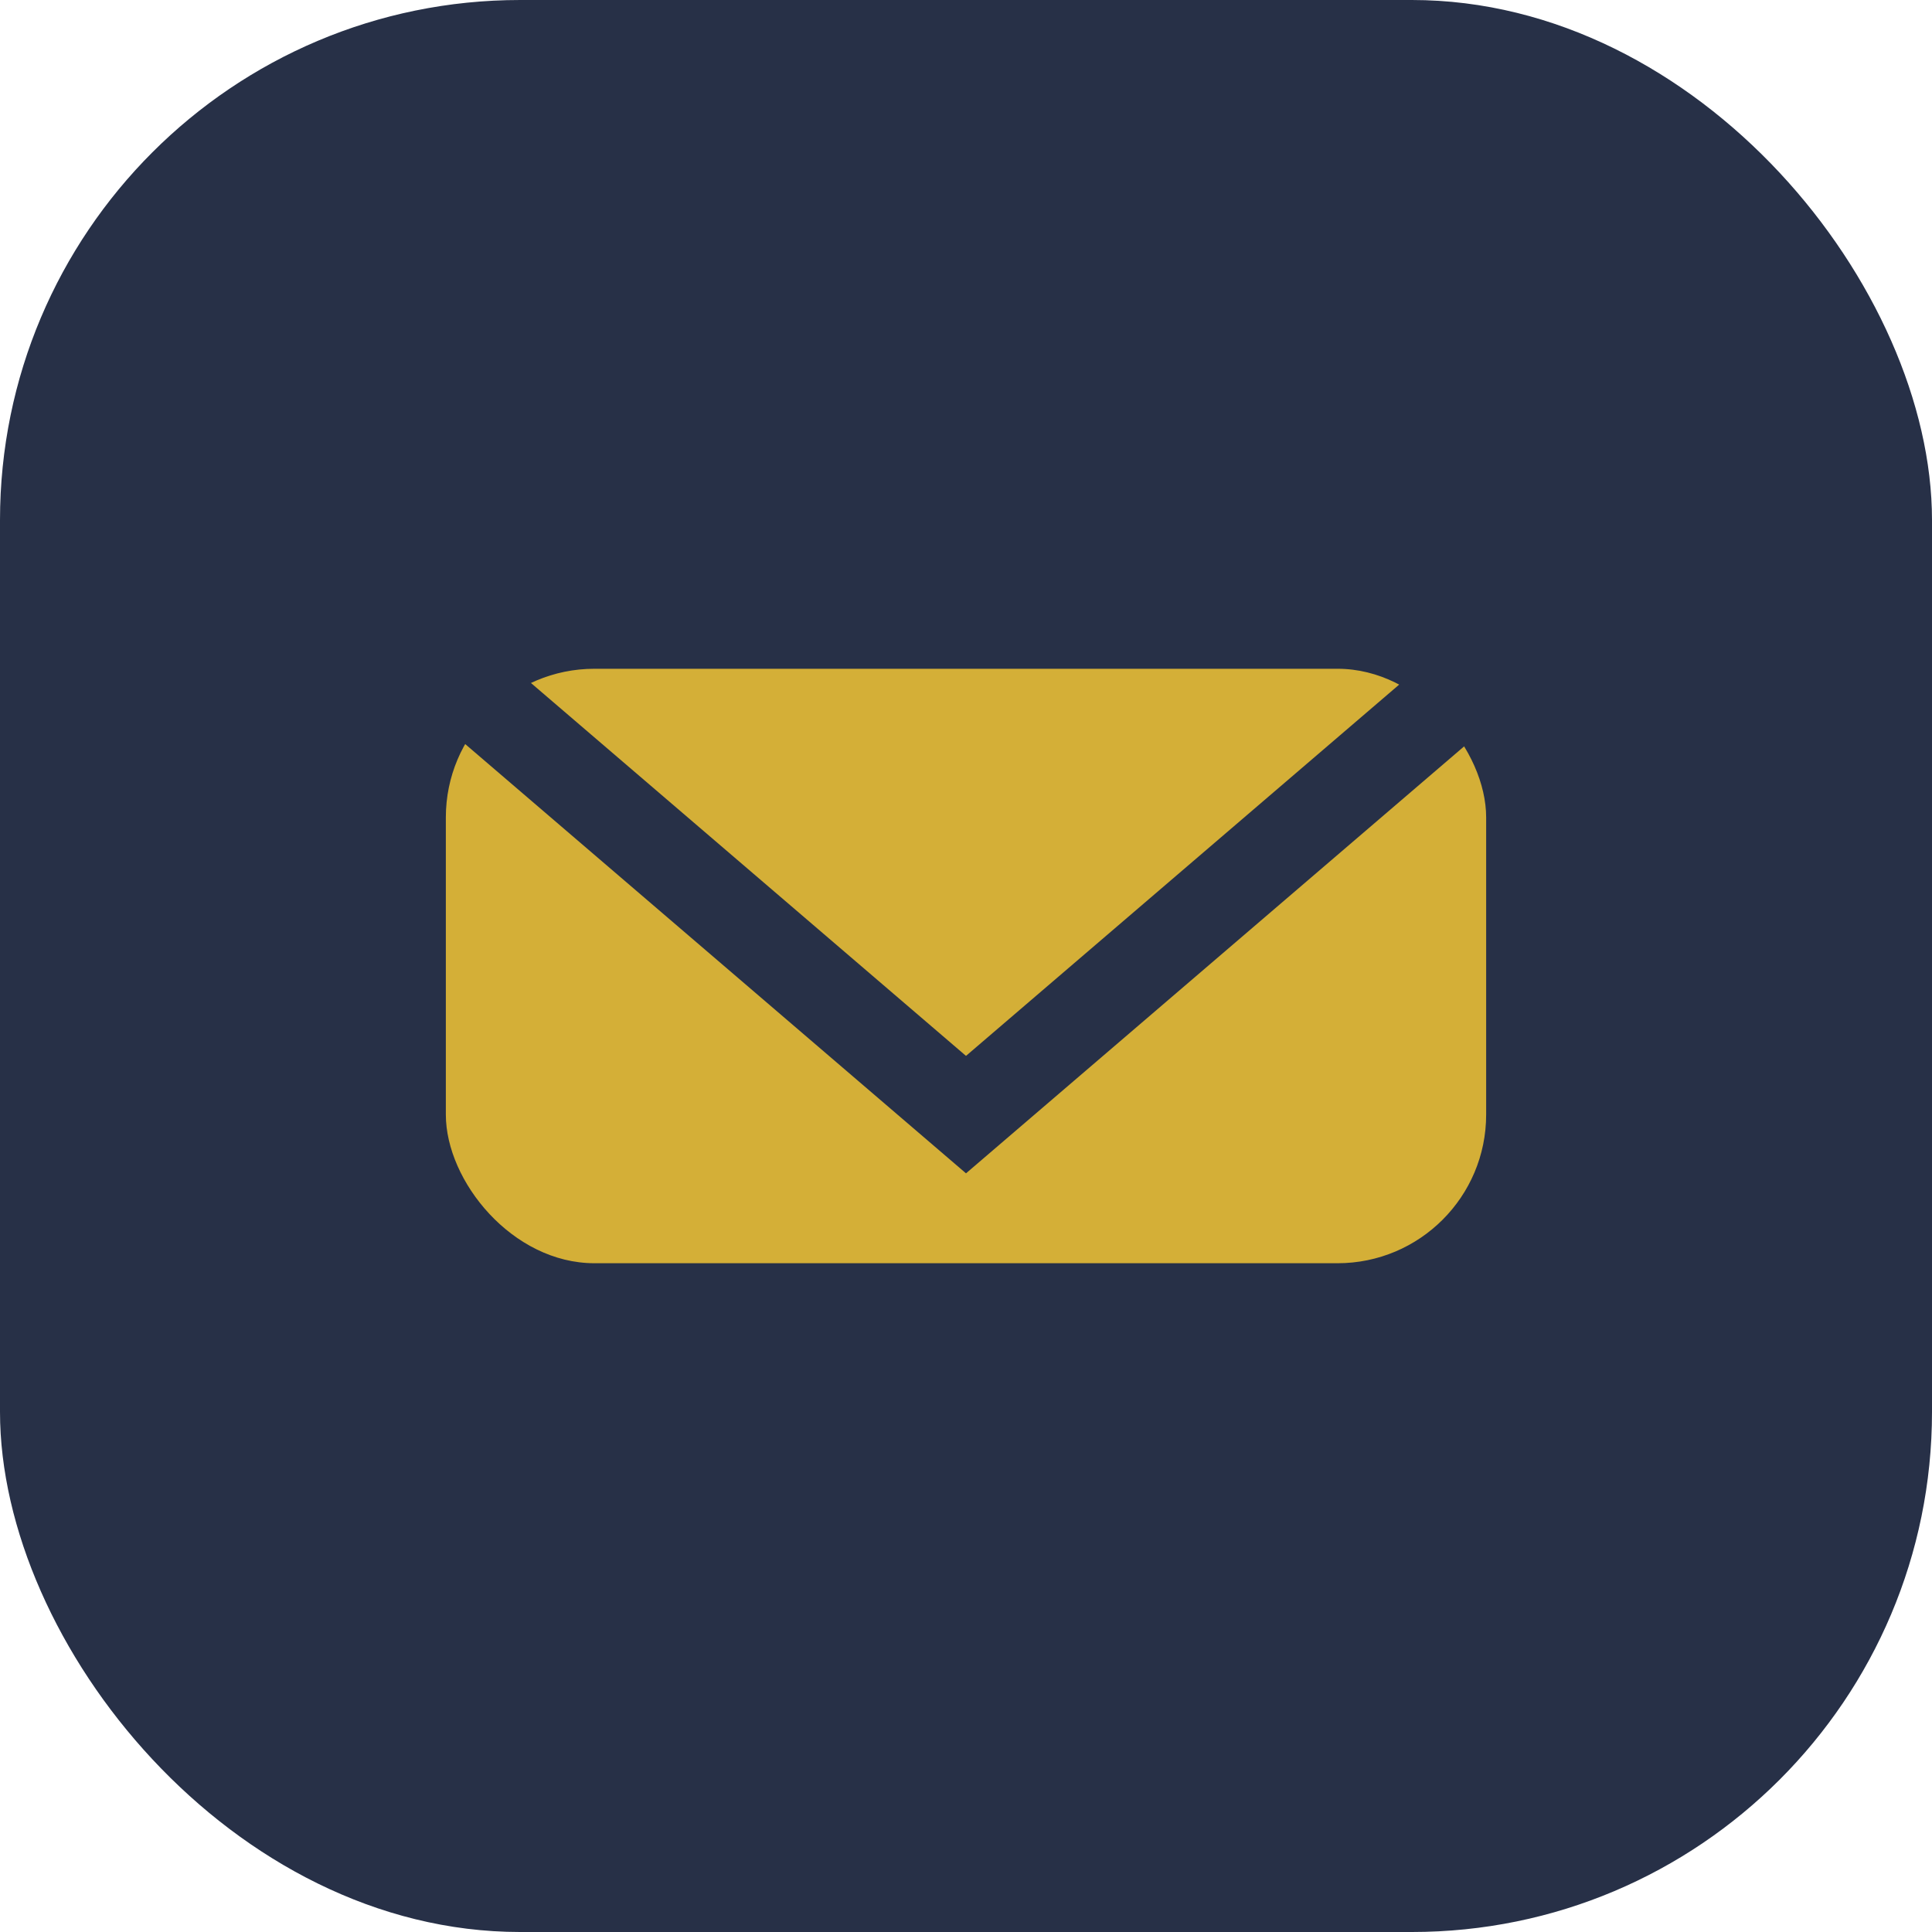
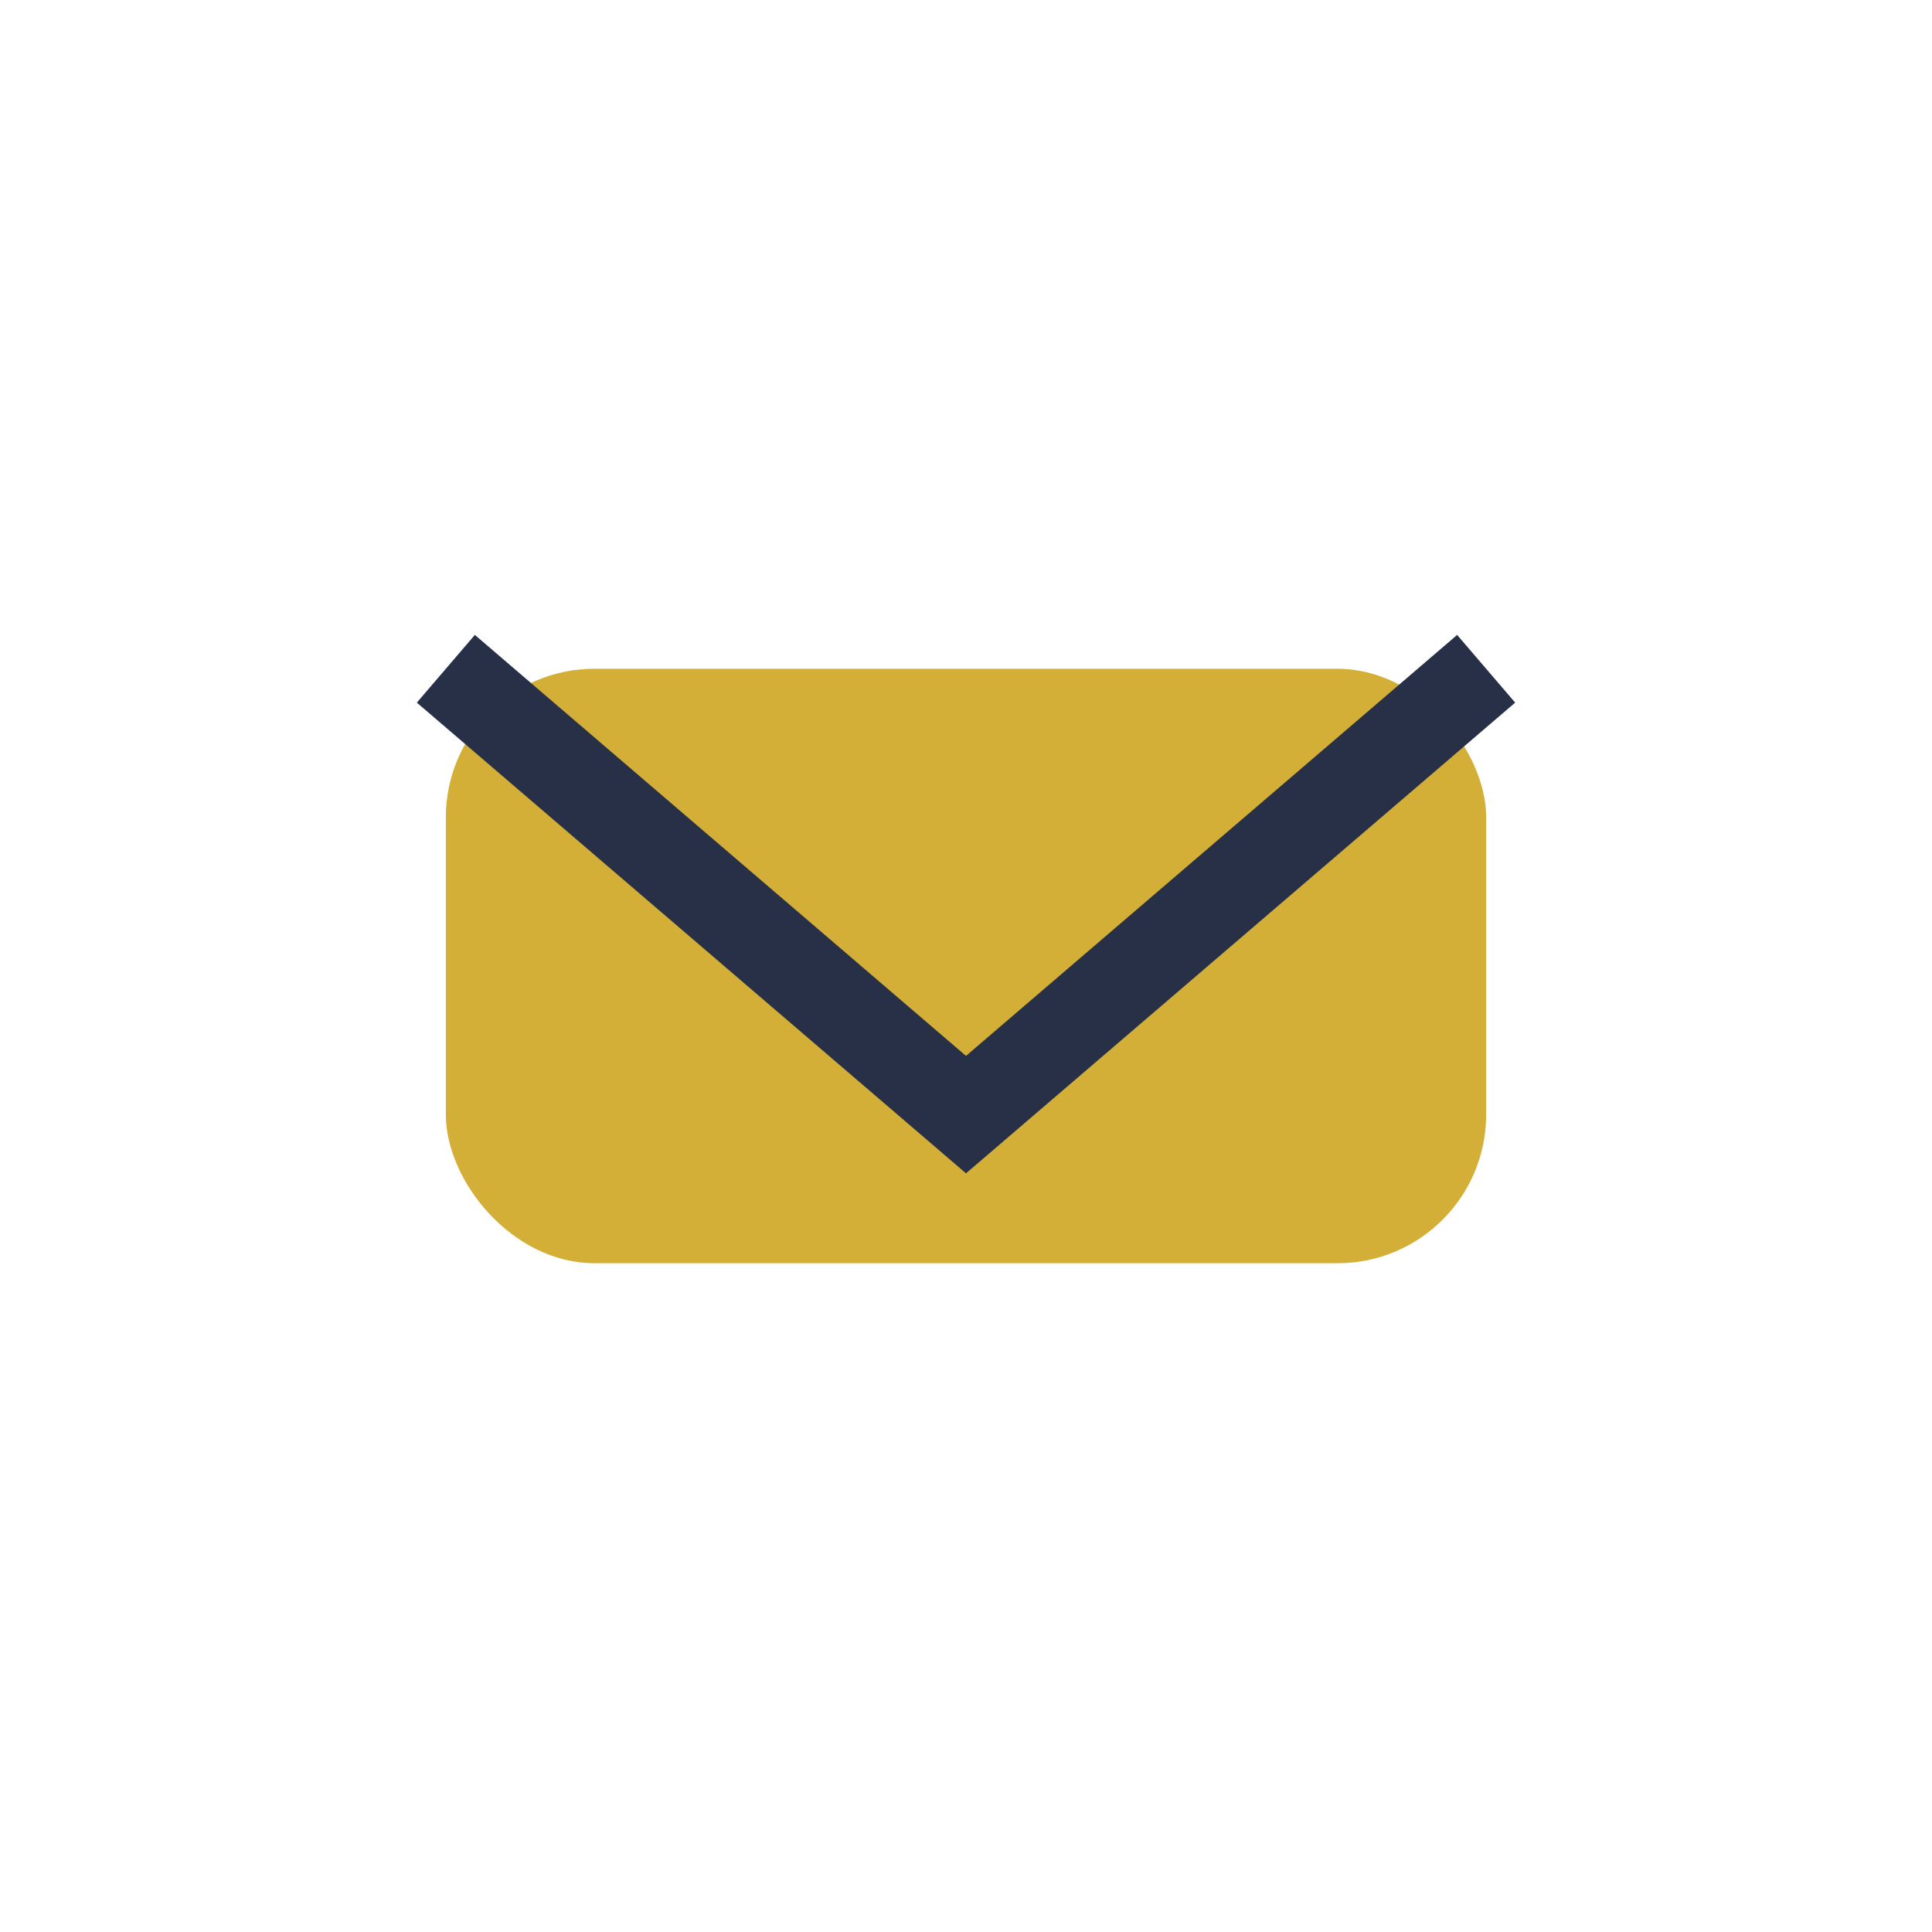
<svg xmlns="http://www.w3.org/2000/svg" width="26" height="26" viewBox="0 0 26 26">
-   <rect width="26" height="26" rx="7" fill="#273047" />
  <rect x="6" y="9" width="14" height="8" rx="2" fill="#D4AF37" />
  <polyline points="6,9 13,15 20,9" fill="none" stroke="#273047" stroke-width="1.2" />
</svg>